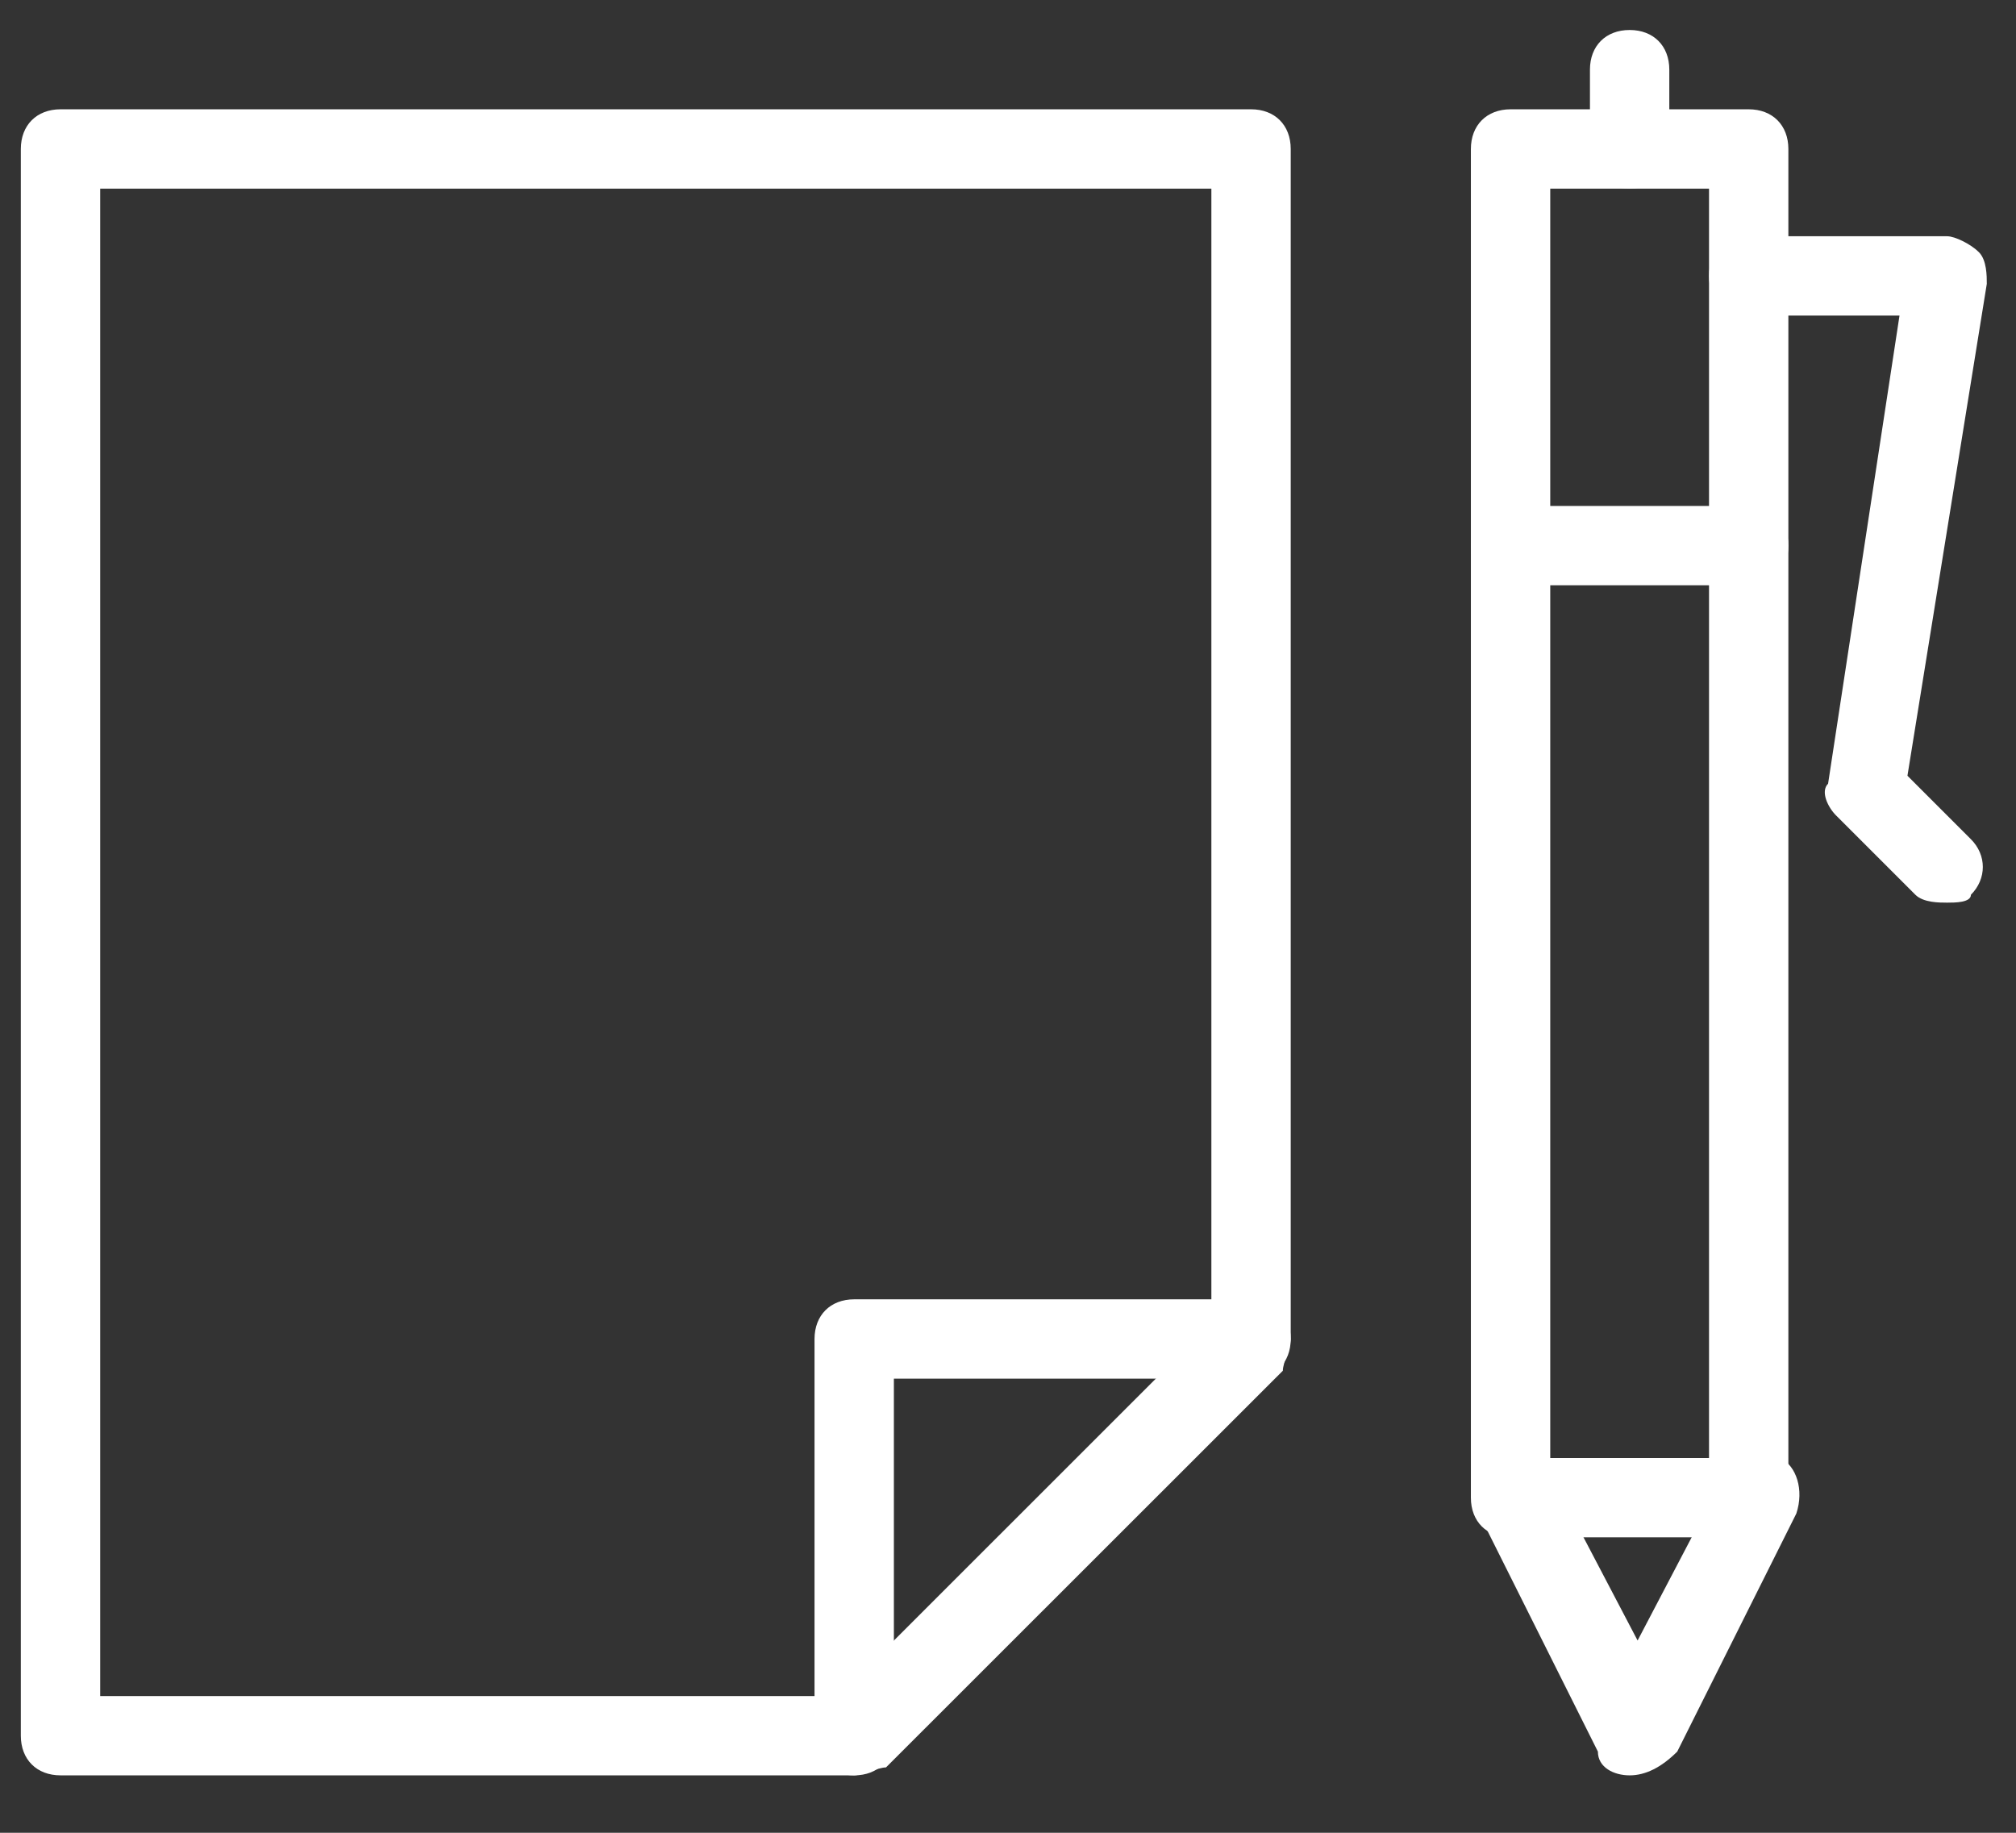
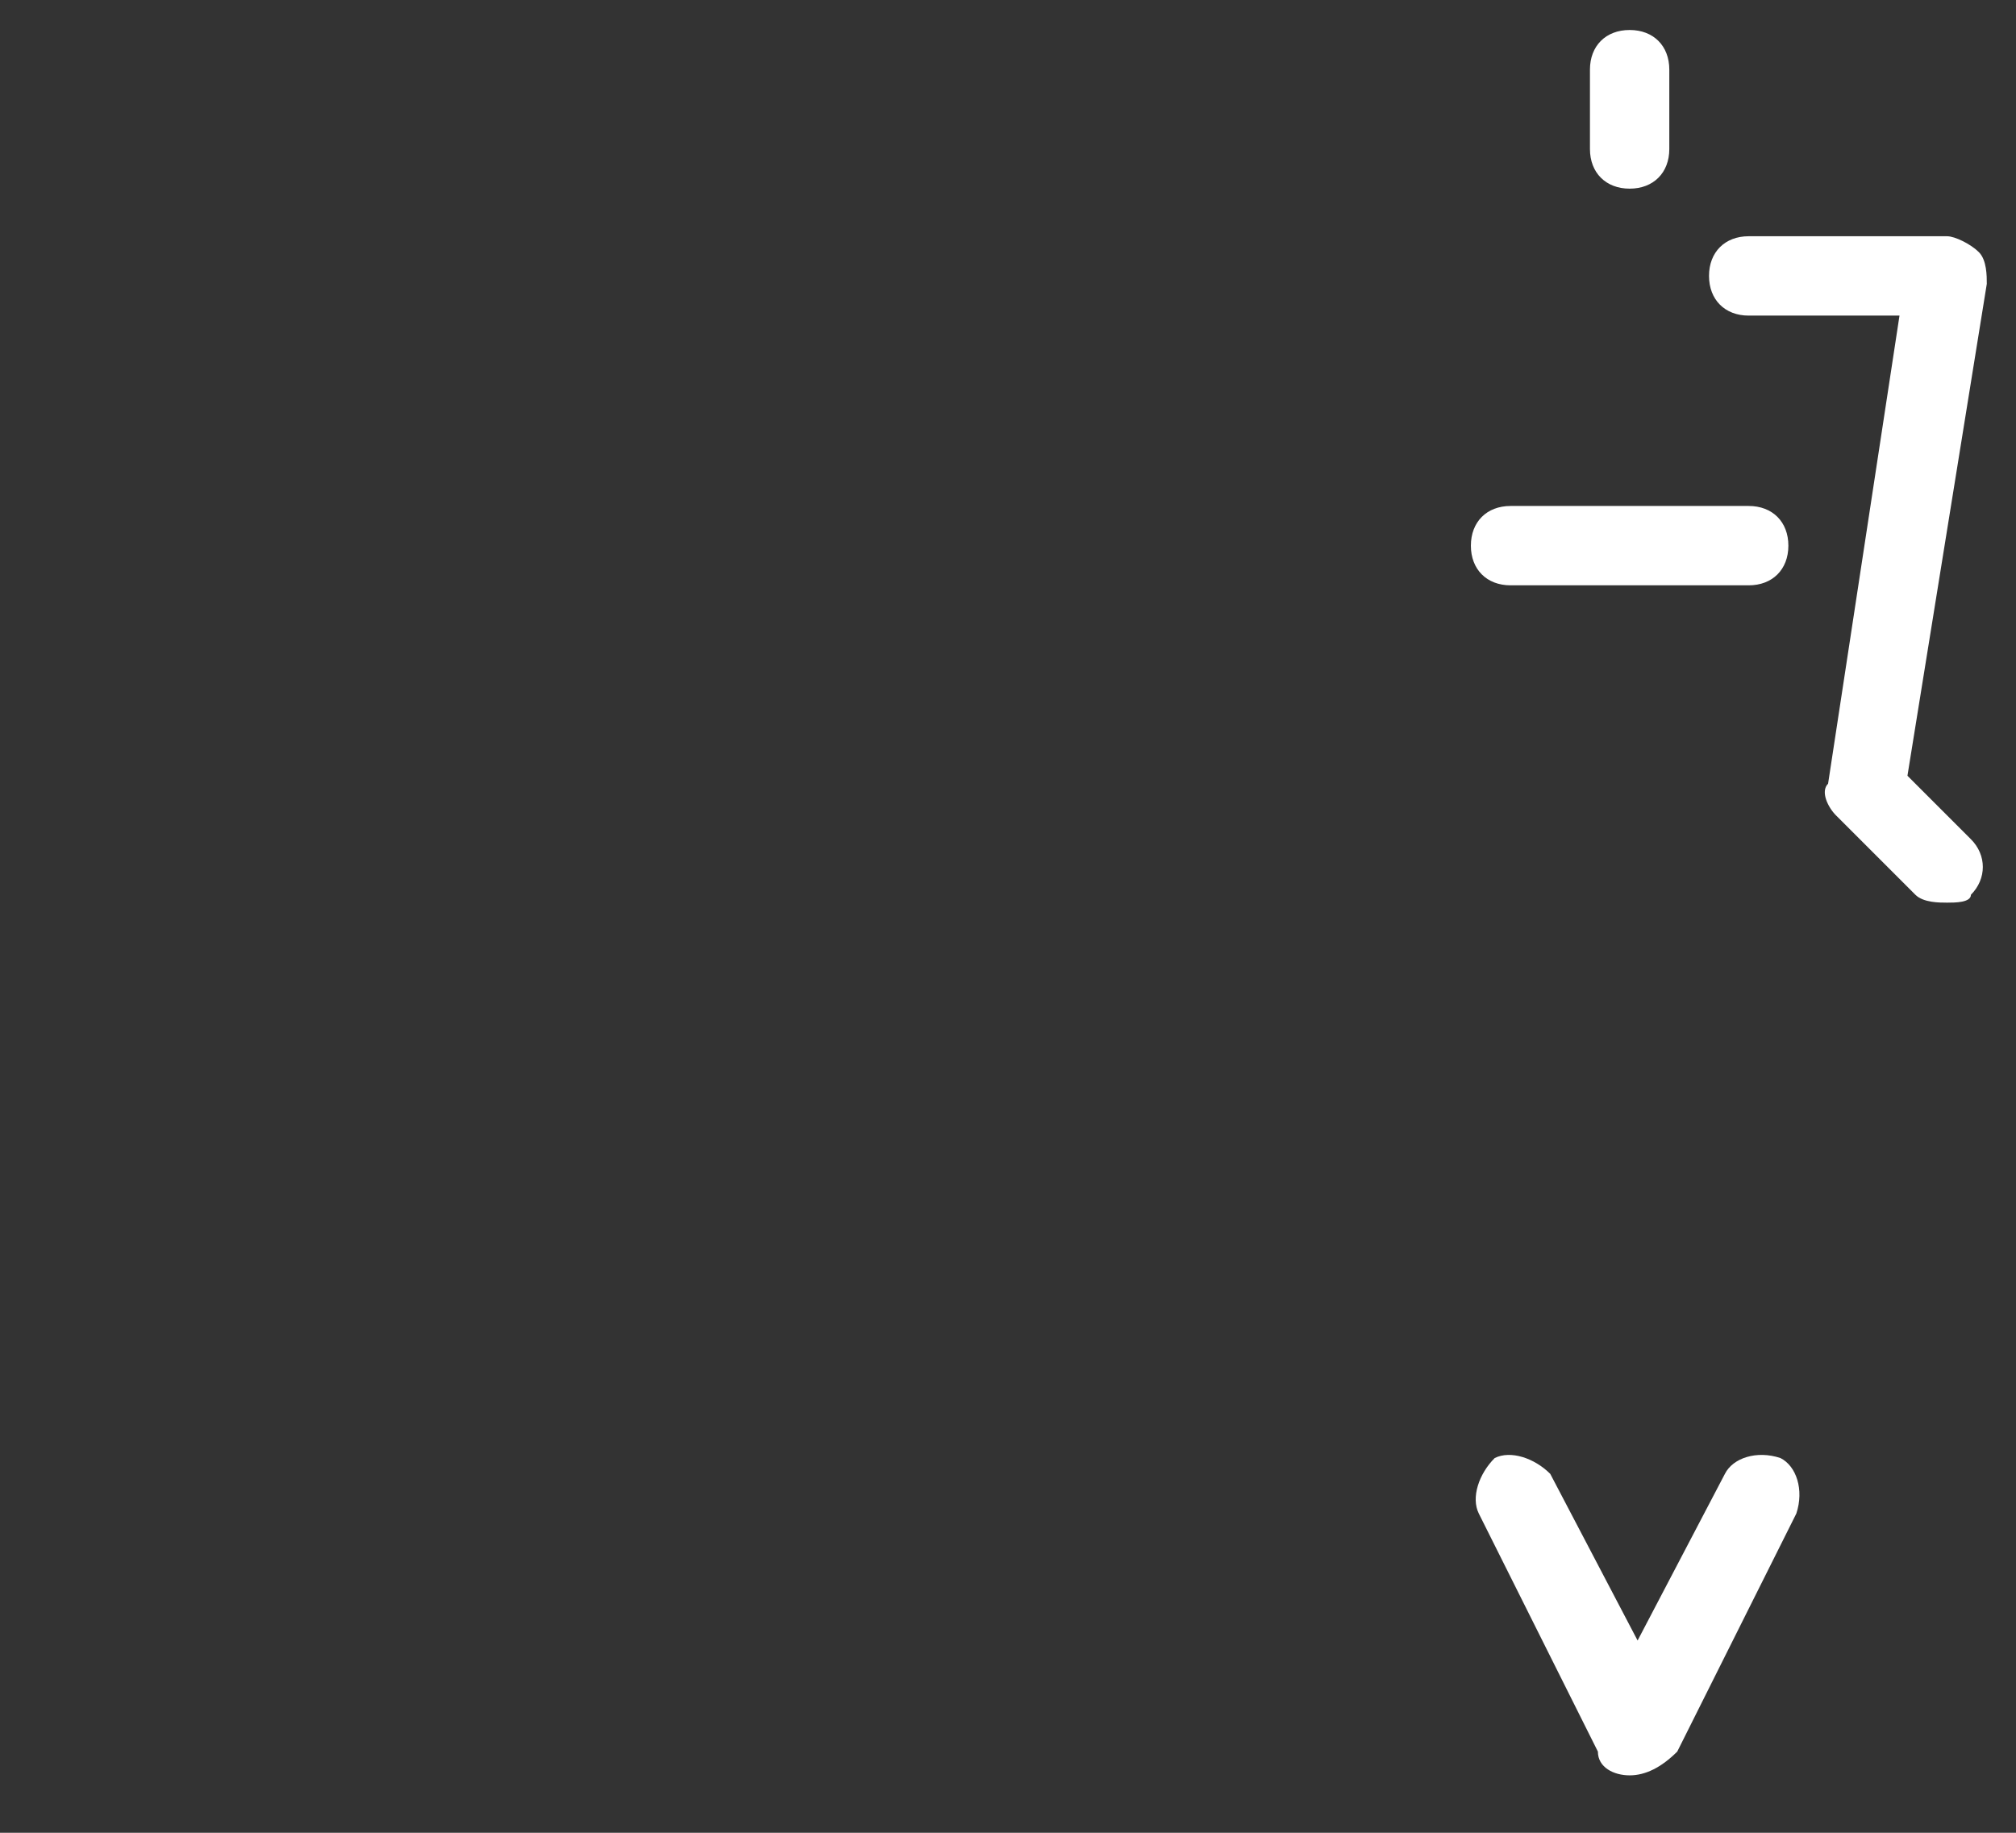
<svg xmlns="http://www.w3.org/2000/svg" width="33px" height="30px" viewBox="0 0 33 30" version="1.1">
  <rect x="0" y="0" width="33" height="30" fill="#333333" stroke="none" />
  <title>Group 5 Copy</title>
  <desc>Created with Sketch.</desc>
  <defs />
  <g id="UI/KIT" stroke="none" stroke-width="1" fill="none" fill-rule="evenodd">
    <g id="menu" transform="translate(-282, -344)" fill="#FFFFFF">
      <g id="Group-18" transform="translate(263, 208)">
        <g id="Group-9" transform="translate(18, 18)">
          <g id="Group-5-Copy" transform="translate(1, 118)">
-             <path d="M13.983,29.06 L0.991,29.06 C0.601,29.06 0.341,28.8 0.341,28.411 L0.341,2.439 C0.341,2.049 0.601,1.789 0.991,1.789 L20.479,1.789 C20.869,1.789 21.128,2.049 21.128,2.439 L21.128,21.918 C21.128,22.048 20.999,22.307 20.999,22.437 L14.503,28.93 C14.373,28.93 14.113,29.06 13.983,29.06 Z M1.64,27.762 L13.723,27.762 L19.829,21.658 L19.829,3.088 L1.64,3.088 L1.64,27.762 Z" id="Shape" />
-             <path d="M13.983,29.06 C13.593,29.06 13.333,28.8 13.333,28.411 L13.333,21.918 C13.333,21.528 13.593,21.268 13.983,21.268 L20.479,21.268 C20.869,21.268 21.128,21.528 21.128,21.918 C21.128,22.307 20.869,22.567 20.479,22.567 L14.632,22.567 L14.632,28.411 C14.632,28.8 14.373,29.06 13.983,29.06 Z" id="Shape" />
-             <path d="M28.624,25.164 L24.727,25.164 C24.337,25.164 24.077,24.905 24.077,24.515 L24.077,2.439 C24.077,2.049 24.337,1.789 24.727,1.789 L28.624,1.789 C29.014,1.789 29.274,2.049 29.274,2.439 L29.274,24.515 C29.274,24.905 29.014,25.164 28.624,25.164 Z M25.376,23.866 L27.975,23.866 L27.975,3.088 L25.376,3.088 L25.376,23.866 Z" id="Shape" />
            <path d="M26.676,29.06 C26.416,29.06 26.156,28.93 26.156,28.671 L24.207,24.775 C24.077,24.515 24.207,24.125 24.467,23.866 C24.727,23.736 25.117,23.866 25.376,24.125 L26.806,26.853 L28.235,24.125 C28.365,23.866 28.754,23.736 29.144,23.866 C29.404,23.996 29.534,24.385 29.404,24.775 L27.455,28.671 C27.195,28.93 26.935,29.06 26.676,29.06 Z" id="Shape" />
            <path d="M28.624,9.581 L24.727,9.581 C24.337,9.581 24.077,9.321 24.077,8.932 C24.077,8.542 24.337,8.282 24.727,8.282 L28.624,8.282 C29.014,8.282 29.274,8.542 29.274,8.932 C29.274,9.321 29.014,9.581 28.624,9.581 Z" id="Shape" />
            <path d="M31.872,14.775 C31.742,14.775 31.483,14.775 31.353,14.646 L30.054,13.347 C29.924,13.217 29.794,12.957 29.924,12.828 L31.093,5.166 L28.624,5.166 C28.235,5.166 27.975,4.906 27.975,4.516 C27.975,4.127 28.235,3.867 28.624,3.867 L31.872,3.867 C32.002,3.867 32.262,3.997 32.392,4.127 C32.522,4.257 32.522,4.516 32.522,4.646 L31.223,12.698 L32.262,13.737 C32.522,13.996 32.522,14.386 32.262,14.646 C32.262,14.775 32.002,14.775 31.872,14.775 Z" id="Shape" />
            <path d="M26.676,3.088 C26.286,3.088 26.026,2.828 26.026,2.439 L26.026,1.14 C26.026,0.75 26.286,0.491 26.676,0.491 C27.065,0.491 27.325,0.75 27.325,1.14 L27.325,2.439 C27.325,2.828 27.065,3.088 26.676,3.088 Z" id="Shape" />
          </g>
        </g>
      </g>
    </g>
  </g>
</svg>